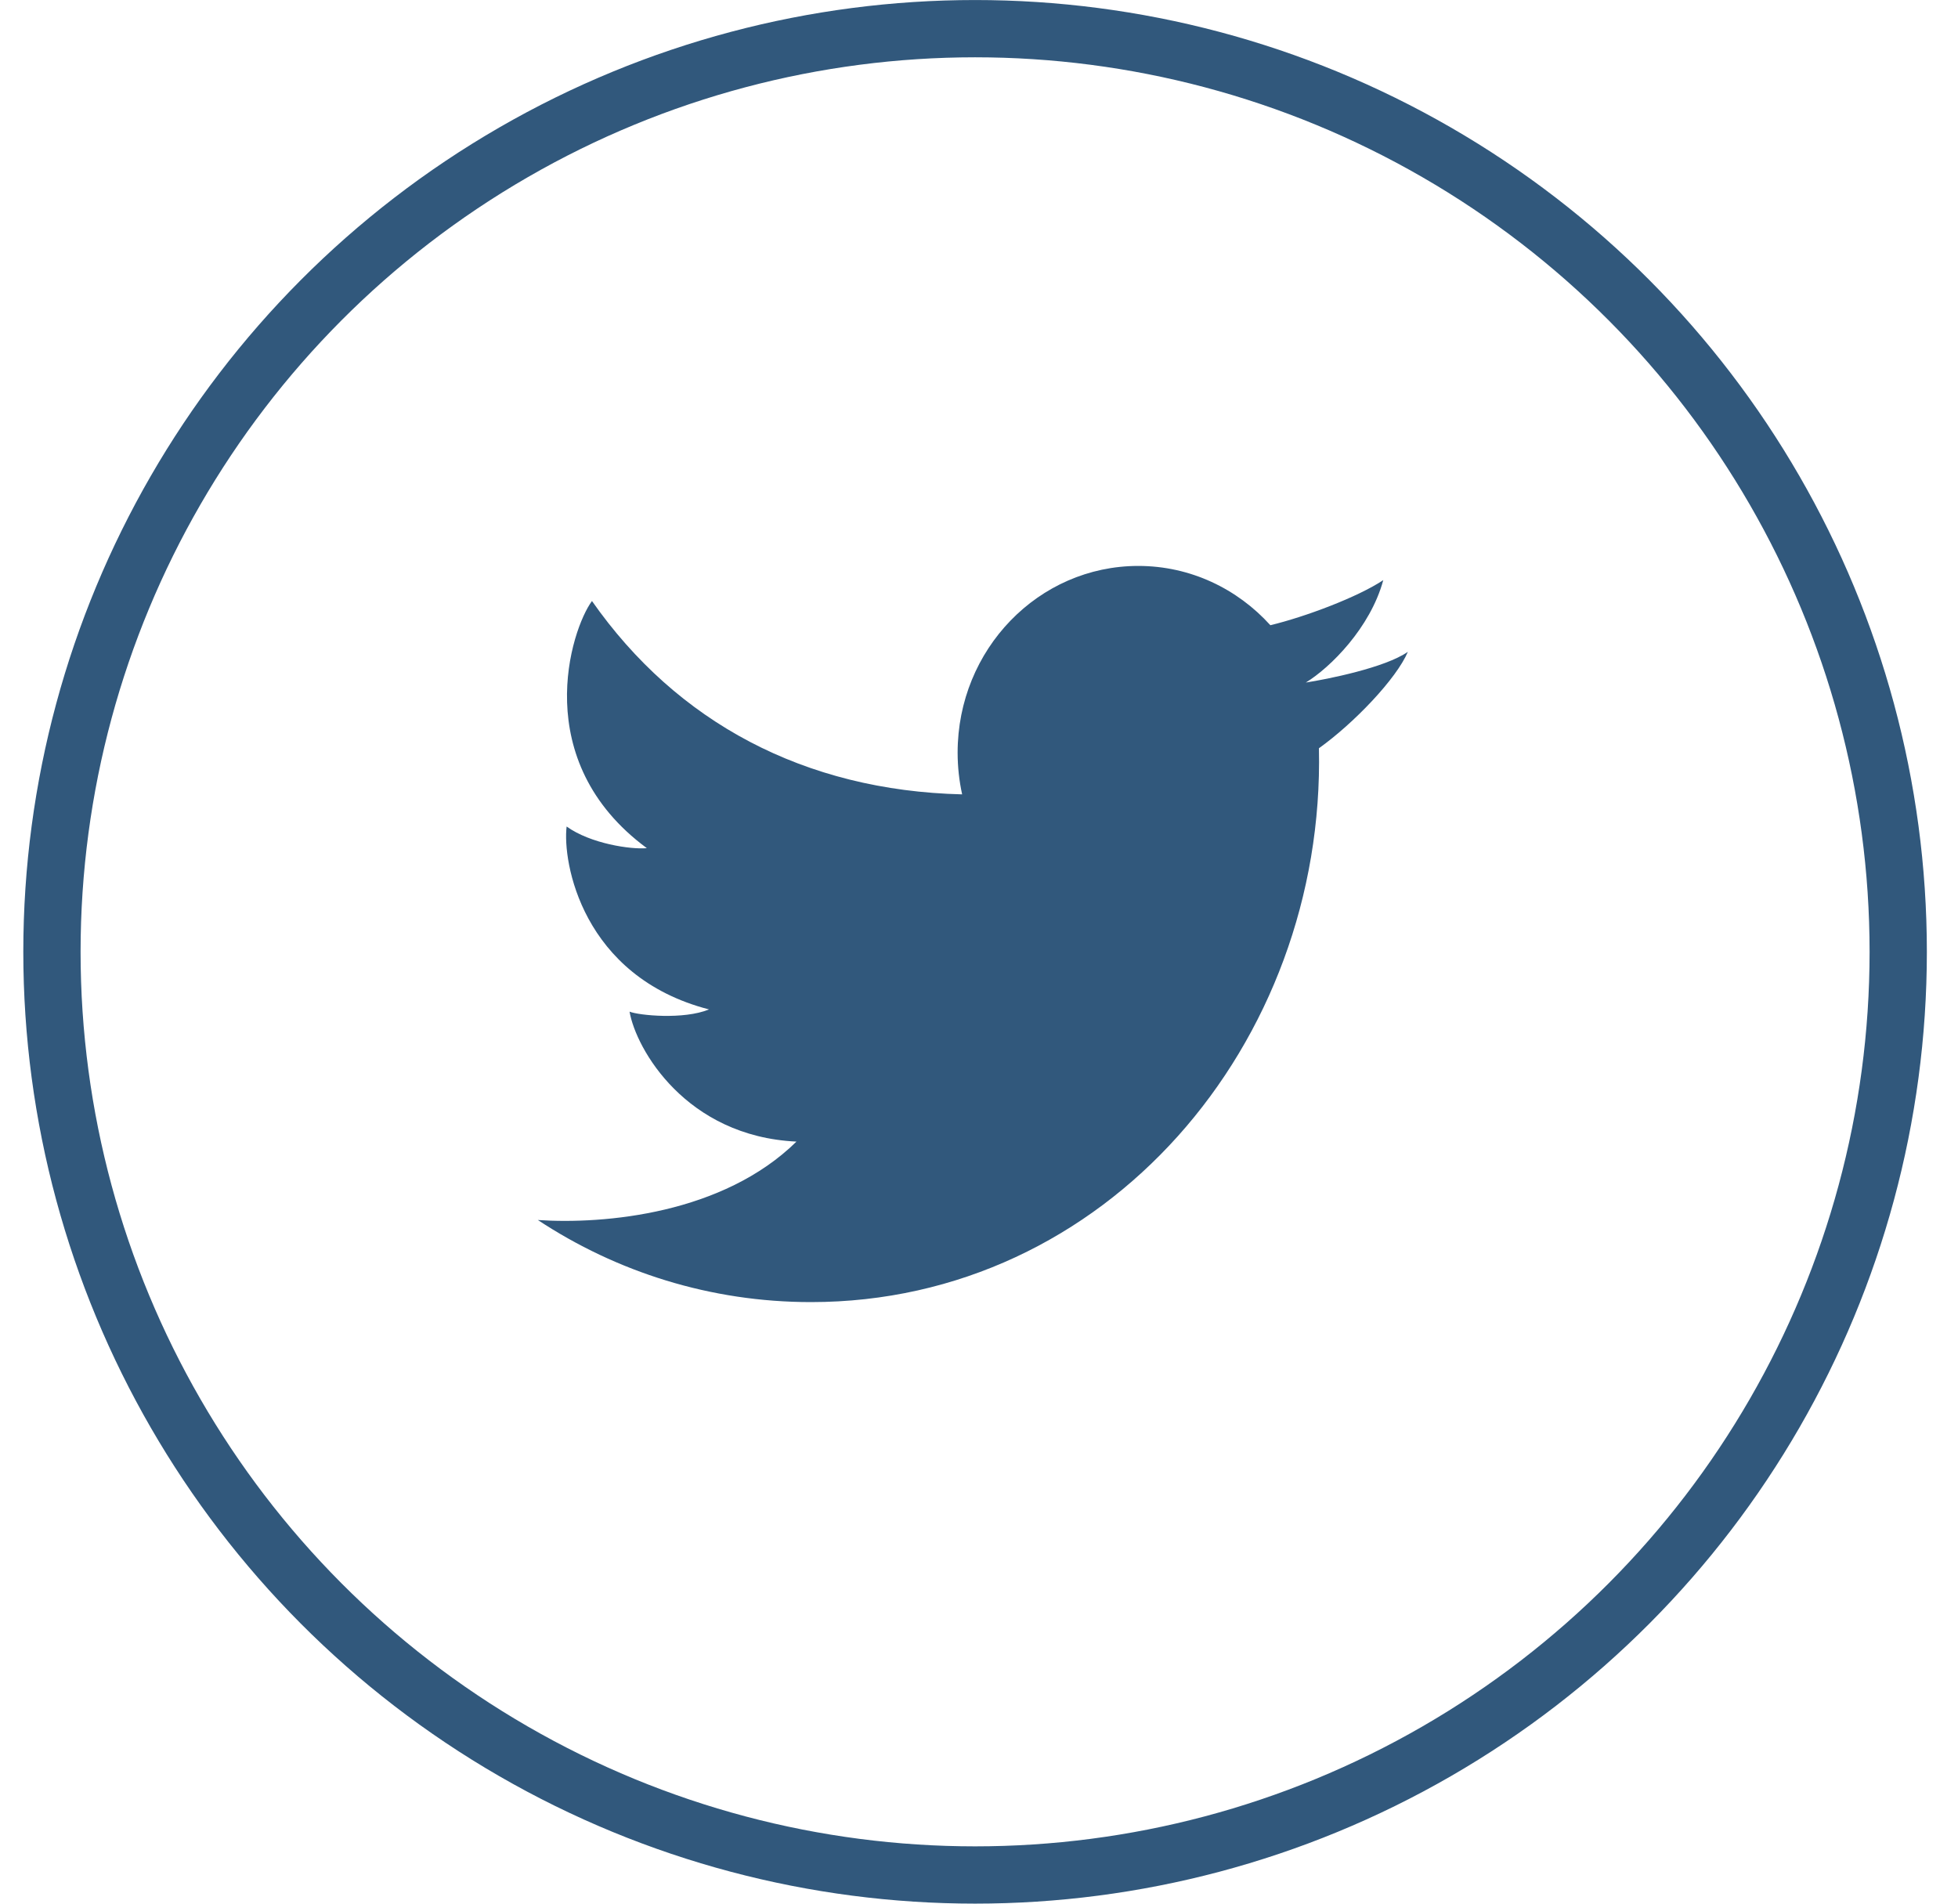
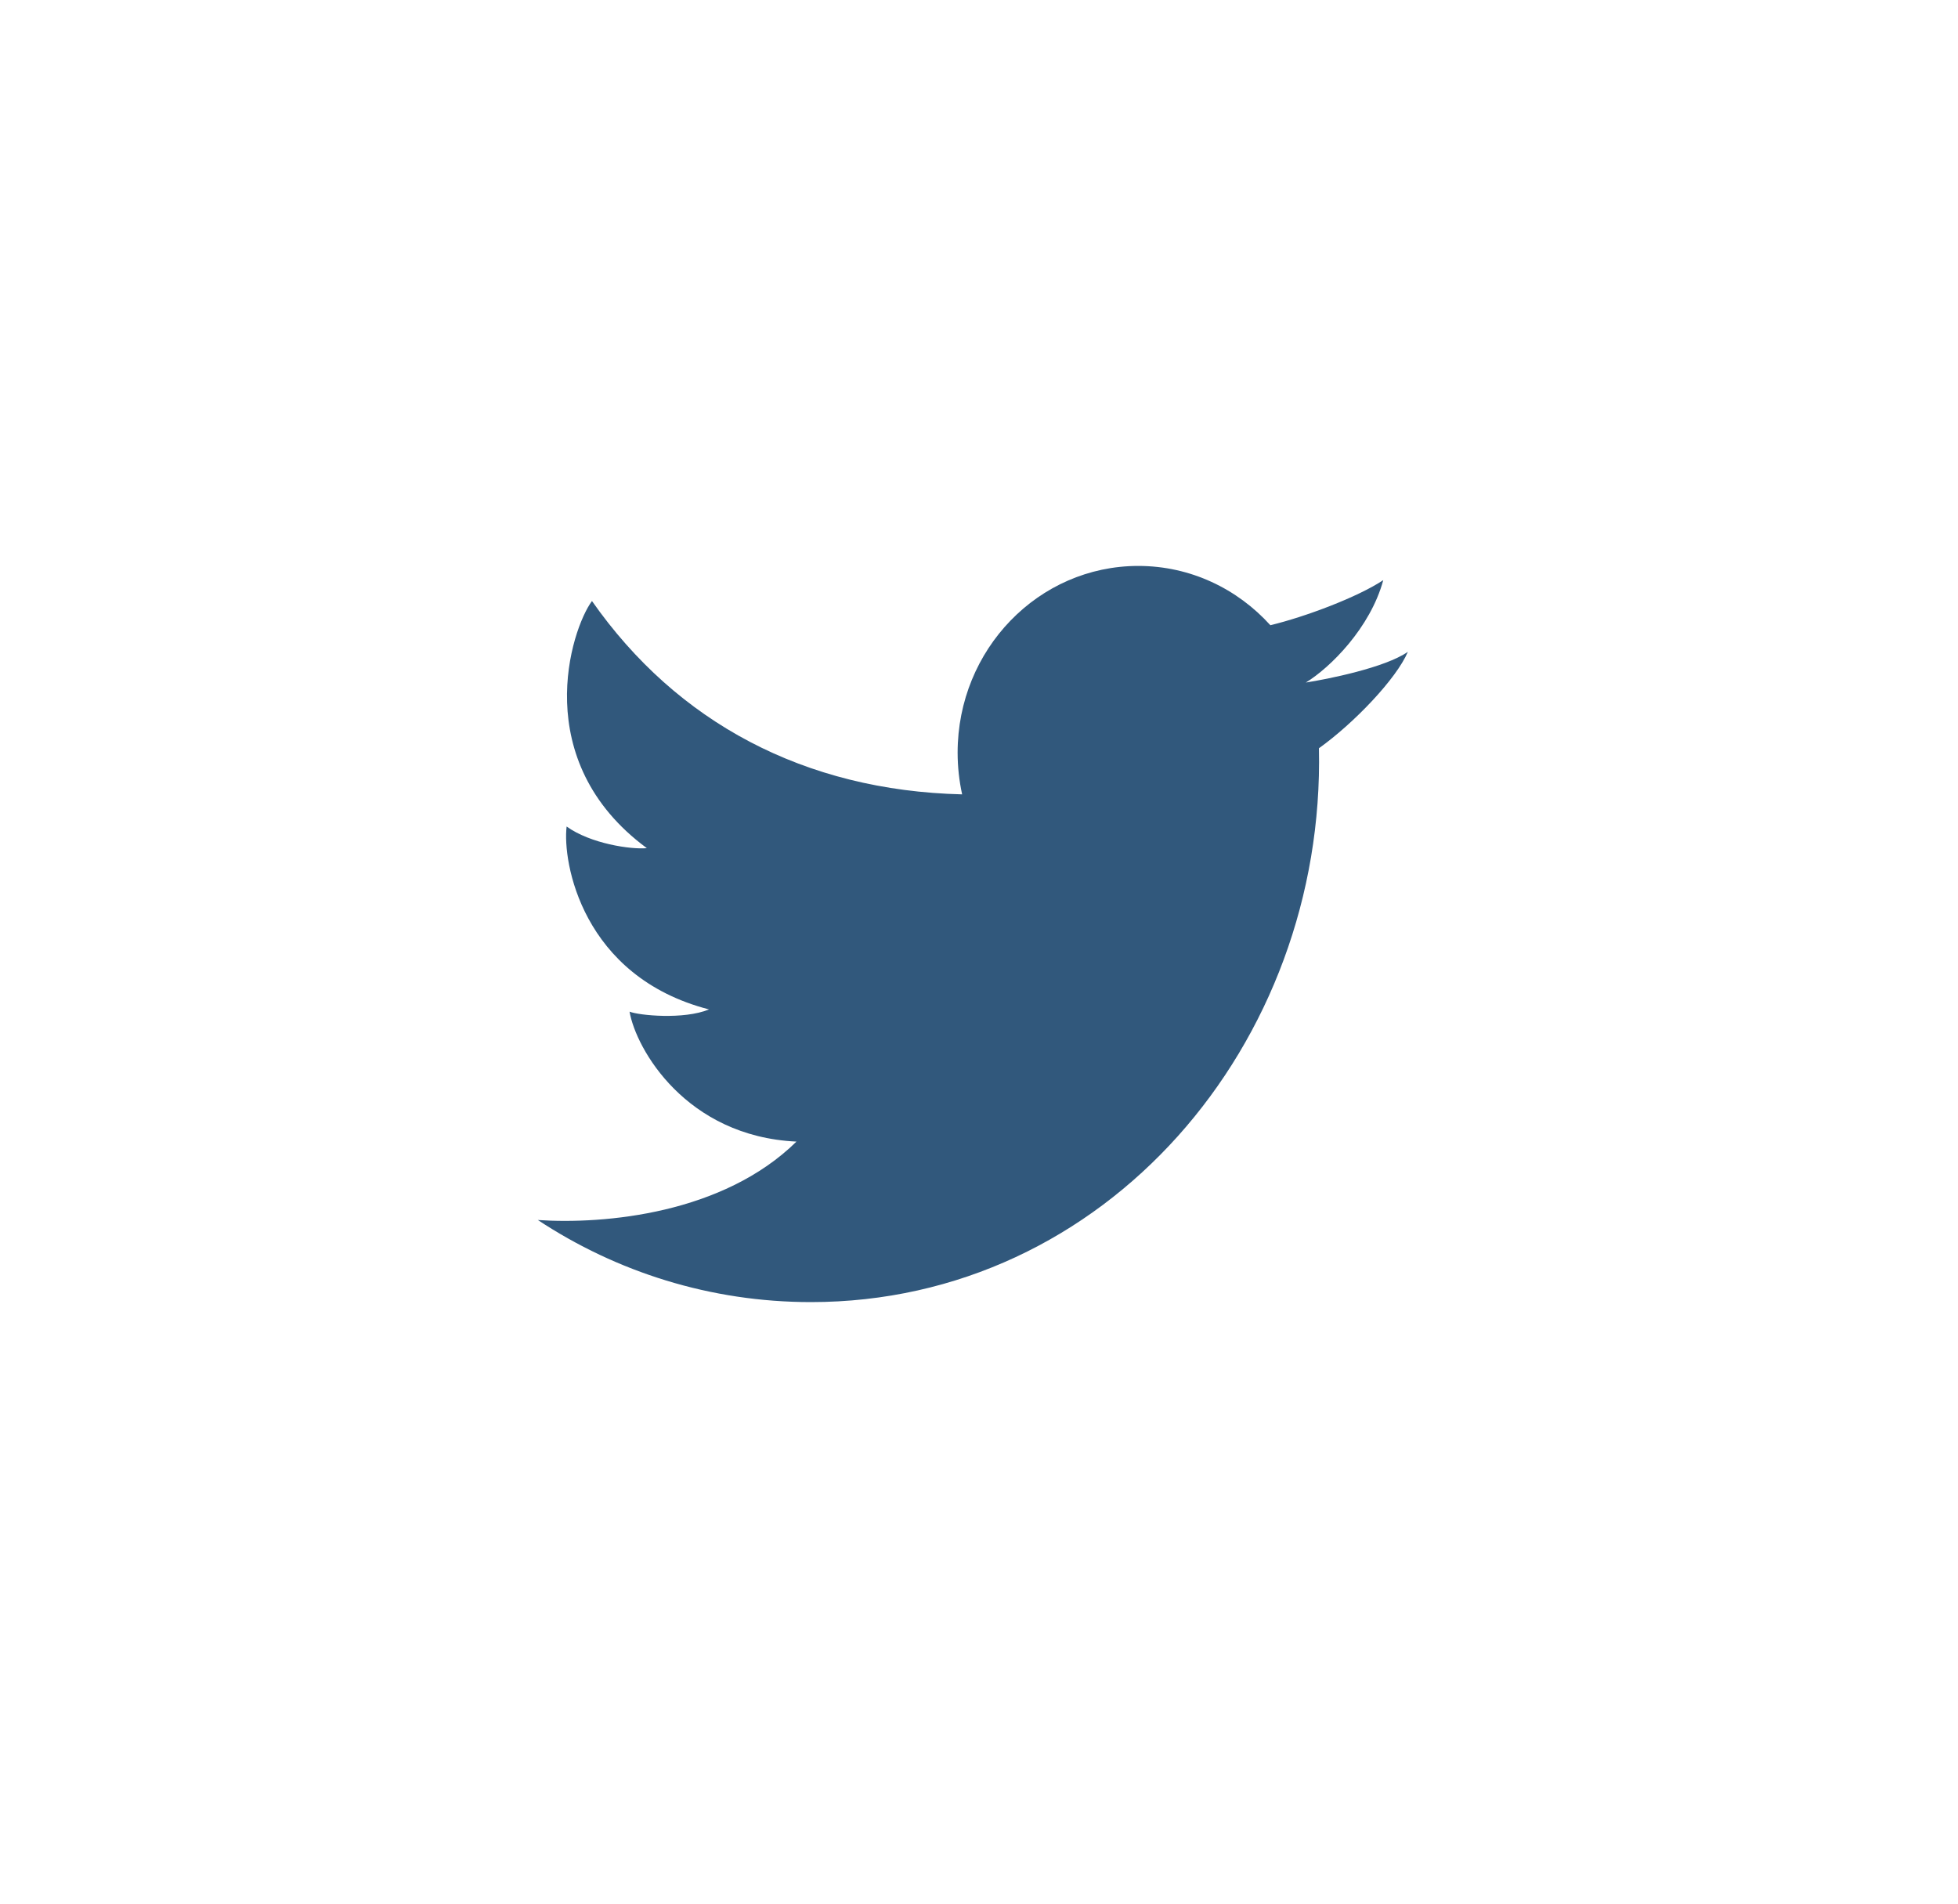
<svg xmlns="http://www.w3.org/2000/svg" width="36" height="35" viewBox="0 0 36 35" fill="none">
  <path d="M14.91 23.94C13.062 23.94 11.339 23.387 9.889 22.431C11.12 22.513 13.293 22.317 14.644 20.989C12.611 20.893 11.694 19.287 11.575 18.6C11.747 18.669 12.571 18.751 13.036 18.559C10.698 17.955 10.339 15.841 10.418 15.196C10.857 15.512 11.601 15.621 11.893 15.594C9.714 13.988 10.498 11.572 10.884 11.05C12.447 13.282 14.791 14.535 17.69 14.605C17.636 14.358 17.607 14.101 17.607 13.837C17.607 11.941 19.094 10.405 20.929 10.405C21.887 10.405 22.751 10.825 23.357 11.495C23.998 11.341 24.962 10.979 25.433 10.666C25.195 11.544 24.456 12.277 24.009 12.549C24.005 12.54 24.012 12.558 24.009 12.549C24.402 12.488 25.465 12.277 25.885 11.984C25.677 12.477 24.893 13.298 24.25 13.757C24.369 19.196 20.33 23.94 14.91 23.94Z" fill="#31587C" />
-   <circle cx="17.928" cy="17.5" r="16.973" stroke="#31587C" stroke-width="1.053" />
</svg>